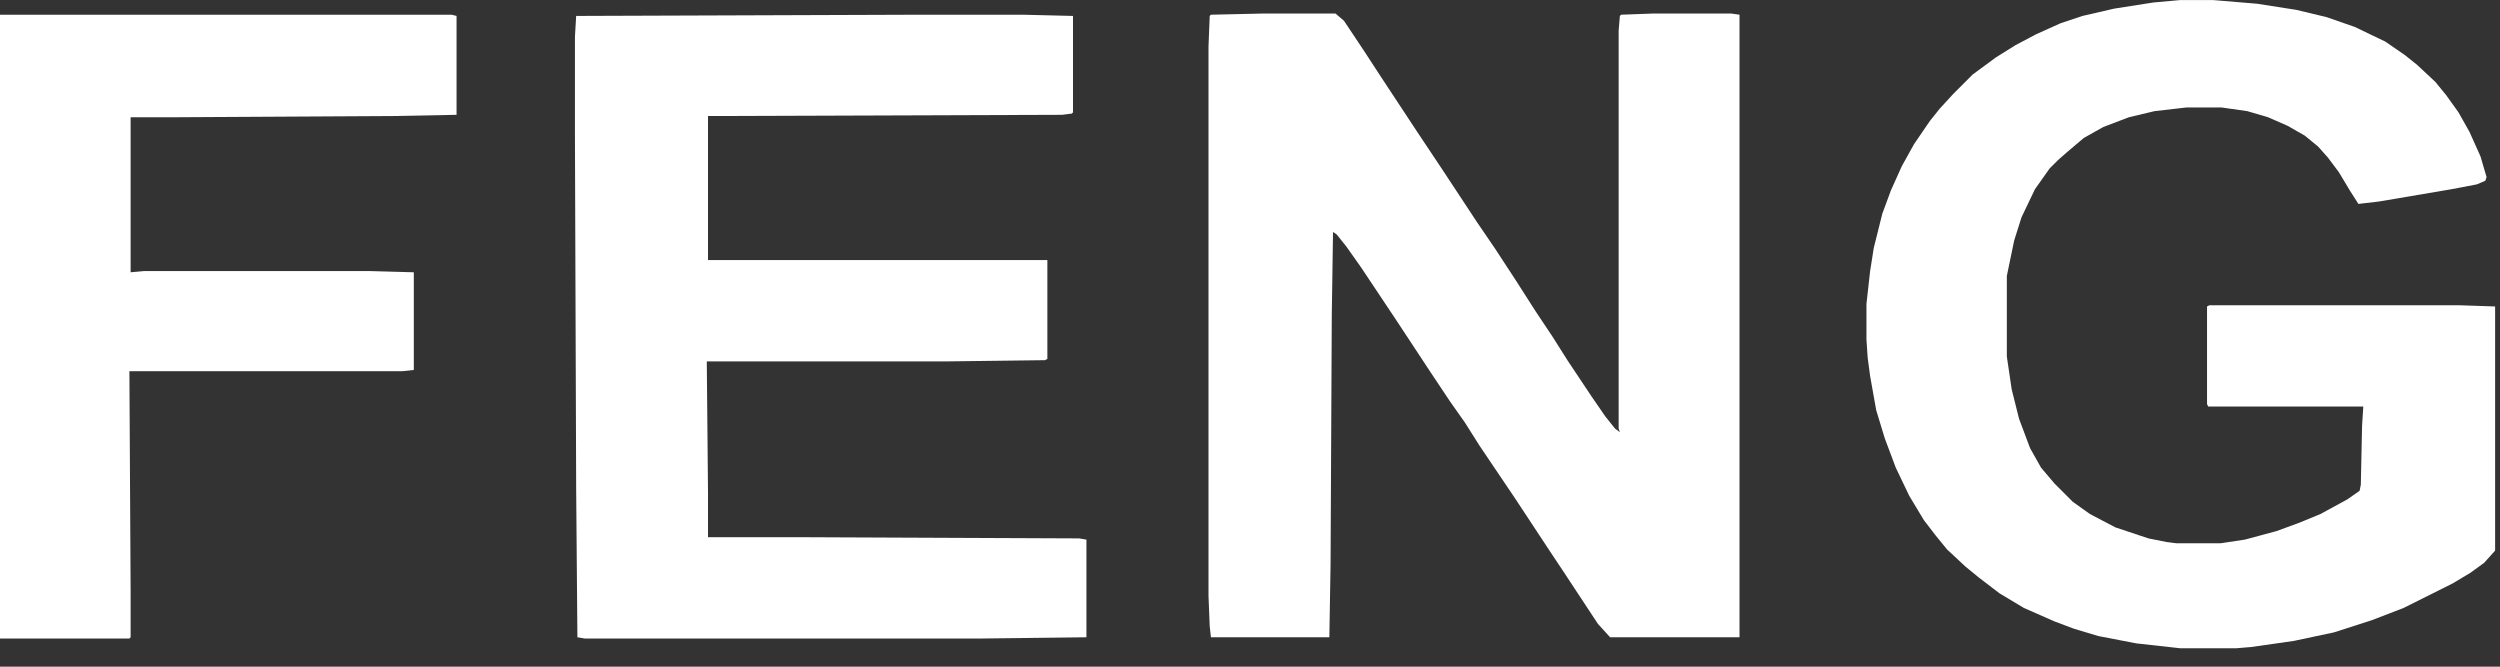
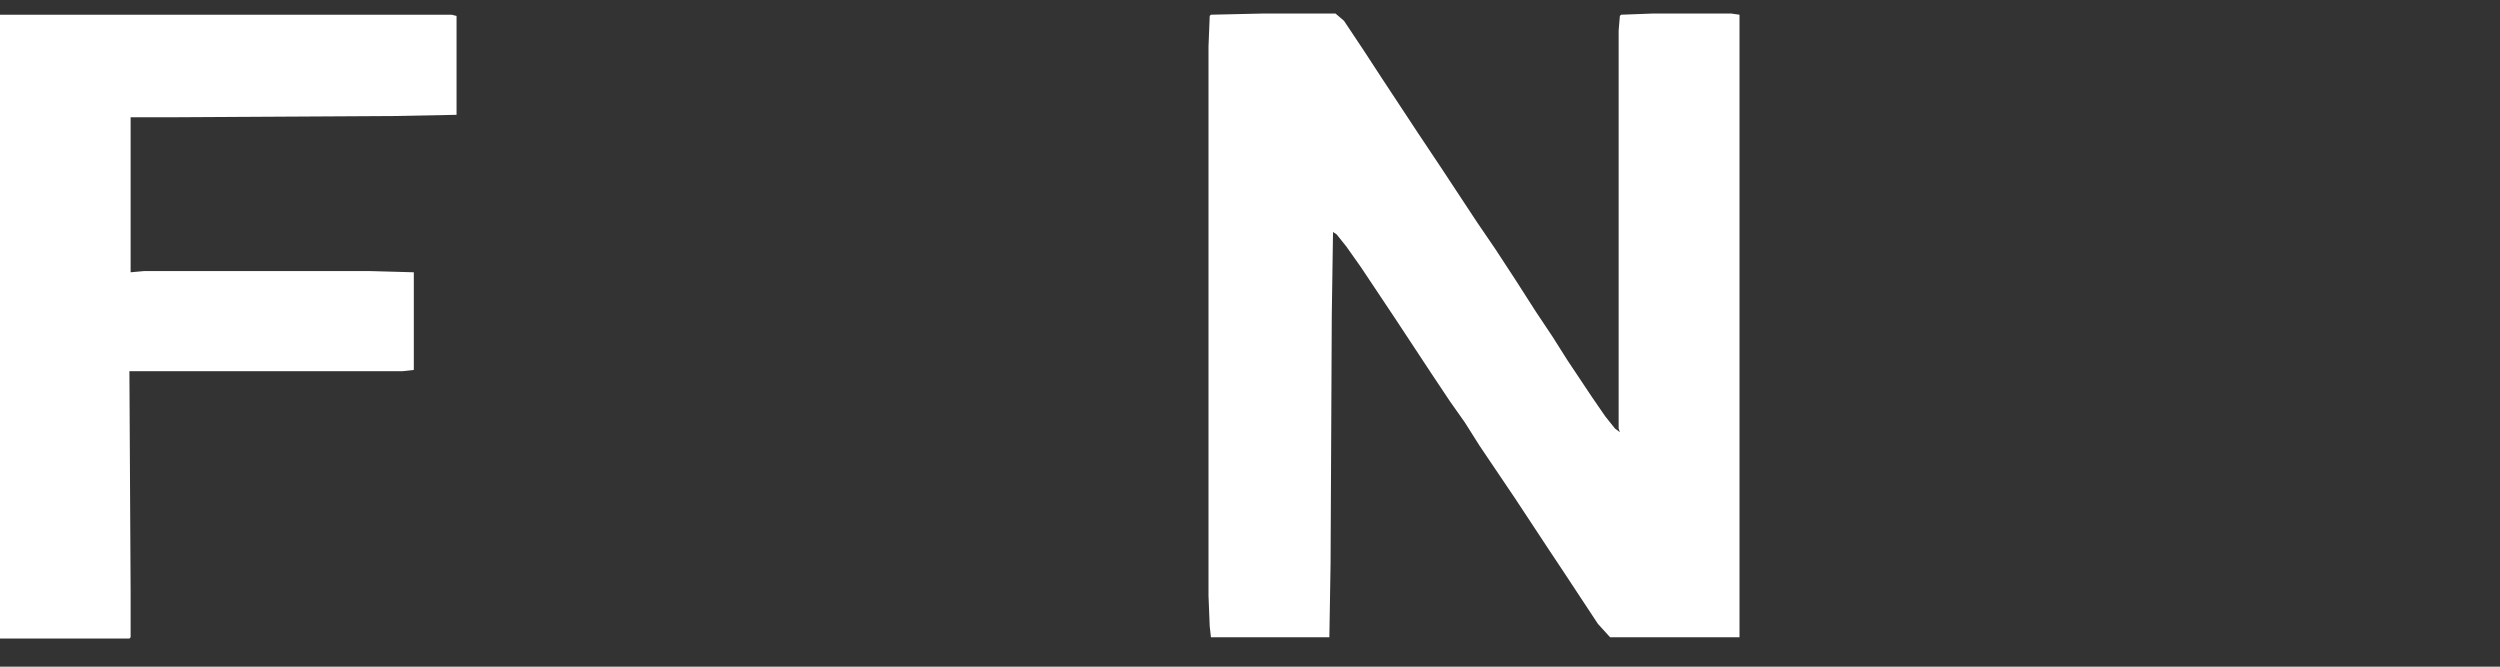
<svg xmlns="http://www.w3.org/2000/svg" width="150" height="40" viewBox="0 0 150 40" fill="none">
  <rect x="0" y="0" width="150" height="40" fill="#333333" stroke="none" />
  <path d="M75.879 0.81H80.127L80.64 1.249L81.811 3.007L82.91 4.691L85.034 7.914L86.499 10.111L88.623 13.334L89.722 14.945L90.967 16.85L92.139 18.681L93.164 20.219L94.043 21.61L95.508 23.808L96.314 24.98L96.899 25.712L97.192 25.932L97.119 25.712V1.835L97.192 0.956L97.266 0.883L99.243 0.81H103.857L104.37 0.883V38.236H96.606L95.874 37.431L93.75 34.208L93.018 33.109L90.894 29.887L88.769 26.737L87.891 25.346L87.012 24.101L85.84 22.343L83.716 19.12L81.665 16.044L80.786 14.799L80.2 14.066L79.981 13.92L79.907 18.9L79.834 33.842L79.761 38.236H72.656L72.583 37.577L72.51 35.746V2.787L72.583 0.956L72.656 0.883L75.879 0.81Z" fill="white" />
-   <path d="M130.811 0.004H132.788L135.425 0.224L137.769 0.59L139.6 1.029L141.284 1.615L143.115 2.494L144.287 3.3L145.02 3.886L146.118 4.911L146.777 5.717L147.51 6.742L148.169 7.914L148.828 9.379L149.194 10.624L149.121 10.844L148.608 11.063L147.07 11.356L142.749 12.089L141.504 12.235L140.991 11.43L140.332 10.331L139.673 9.452L139.087 8.793L138.281 8.134L137.256 7.548L136.084 7.035L134.839 6.669L133.301 6.449H131.177L129.272 6.669L127.734 7.035L126.196 7.621L125.024 8.28L124.072 9.086L123.486 9.599L122.974 10.111L122.095 11.356L121.289 13.041L120.85 14.433L120.41 16.557V21.391L120.703 23.368L121.143 25.126L121.802 26.884L122.461 28.056L123.267 29.008L124.365 30.106L125.391 30.839L126.929 31.645L128.906 32.304L130.005 32.523L130.591 32.597H133.228L134.692 32.377L136.597 31.864L137.988 31.352L139.233 30.839L140.845 29.96L141.577 29.447L141.65 29.081L141.724 25.565L141.797 24.394H132.495L132.422 24.247V18.388L132.568 18.314H147.51L149.707 18.388V33.036L149.048 33.769L148.242 34.355L147.144 35.014L144.214 36.478L142.31 37.211L140.039 37.943L137.622 38.456L135.059 38.822L134.18 38.895H130.811L128.174 38.602L125.903 38.163L124.438 37.724L123.267 37.284L121.436 36.478L119.971 35.6L118.726 34.648L117.92 33.988L116.821 32.963L116.162 32.157L115.43 31.205L114.551 29.74L113.745 28.056L113.086 26.298L112.573 24.613L112.207 22.562L112.061 21.464L111.987 20.365V18.241L112.207 16.264L112.427 14.872L112.939 12.821L113.452 11.43L114.111 9.965L114.844 8.646L115.796 7.255L116.382 6.522L117.188 5.644L118.359 4.472L119.751 3.446L120.923 2.714L122.168 2.055L123.633 1.396L124.951 0.956L126.855 0.517L129.199 0.15L130.811 0.004Z" fill="white" />
-   <path d="M55.151 0.883H61.377L64.38 0.956V6.742L64.307 6.815L63.721 6.889L42.48 6.962V15.604H62.842V21.537L62.695 21.61L56.836 21.684H42.407L42.48 29.52V32.23H47.681L64.746 32.304L65.186 32.377V38.236L58.96 38.31H35.083L34.644 38.236L34.57 29.301L34.497 8.28V2.201L34.57 0.956L55.151 0.883Z" fill="white" />
  <path d="M0 0.883H27.1L27.393 0.956V6.889L23.584 6.962L10.547 7.035H7.837V16.337L8.643 16.264H22.192L24.829 16.337V22.196L24.17 22.27H7.764L7.837 35.453V38.236L7.764 38.31H0V0.883Z" fill="white" />
</svg>